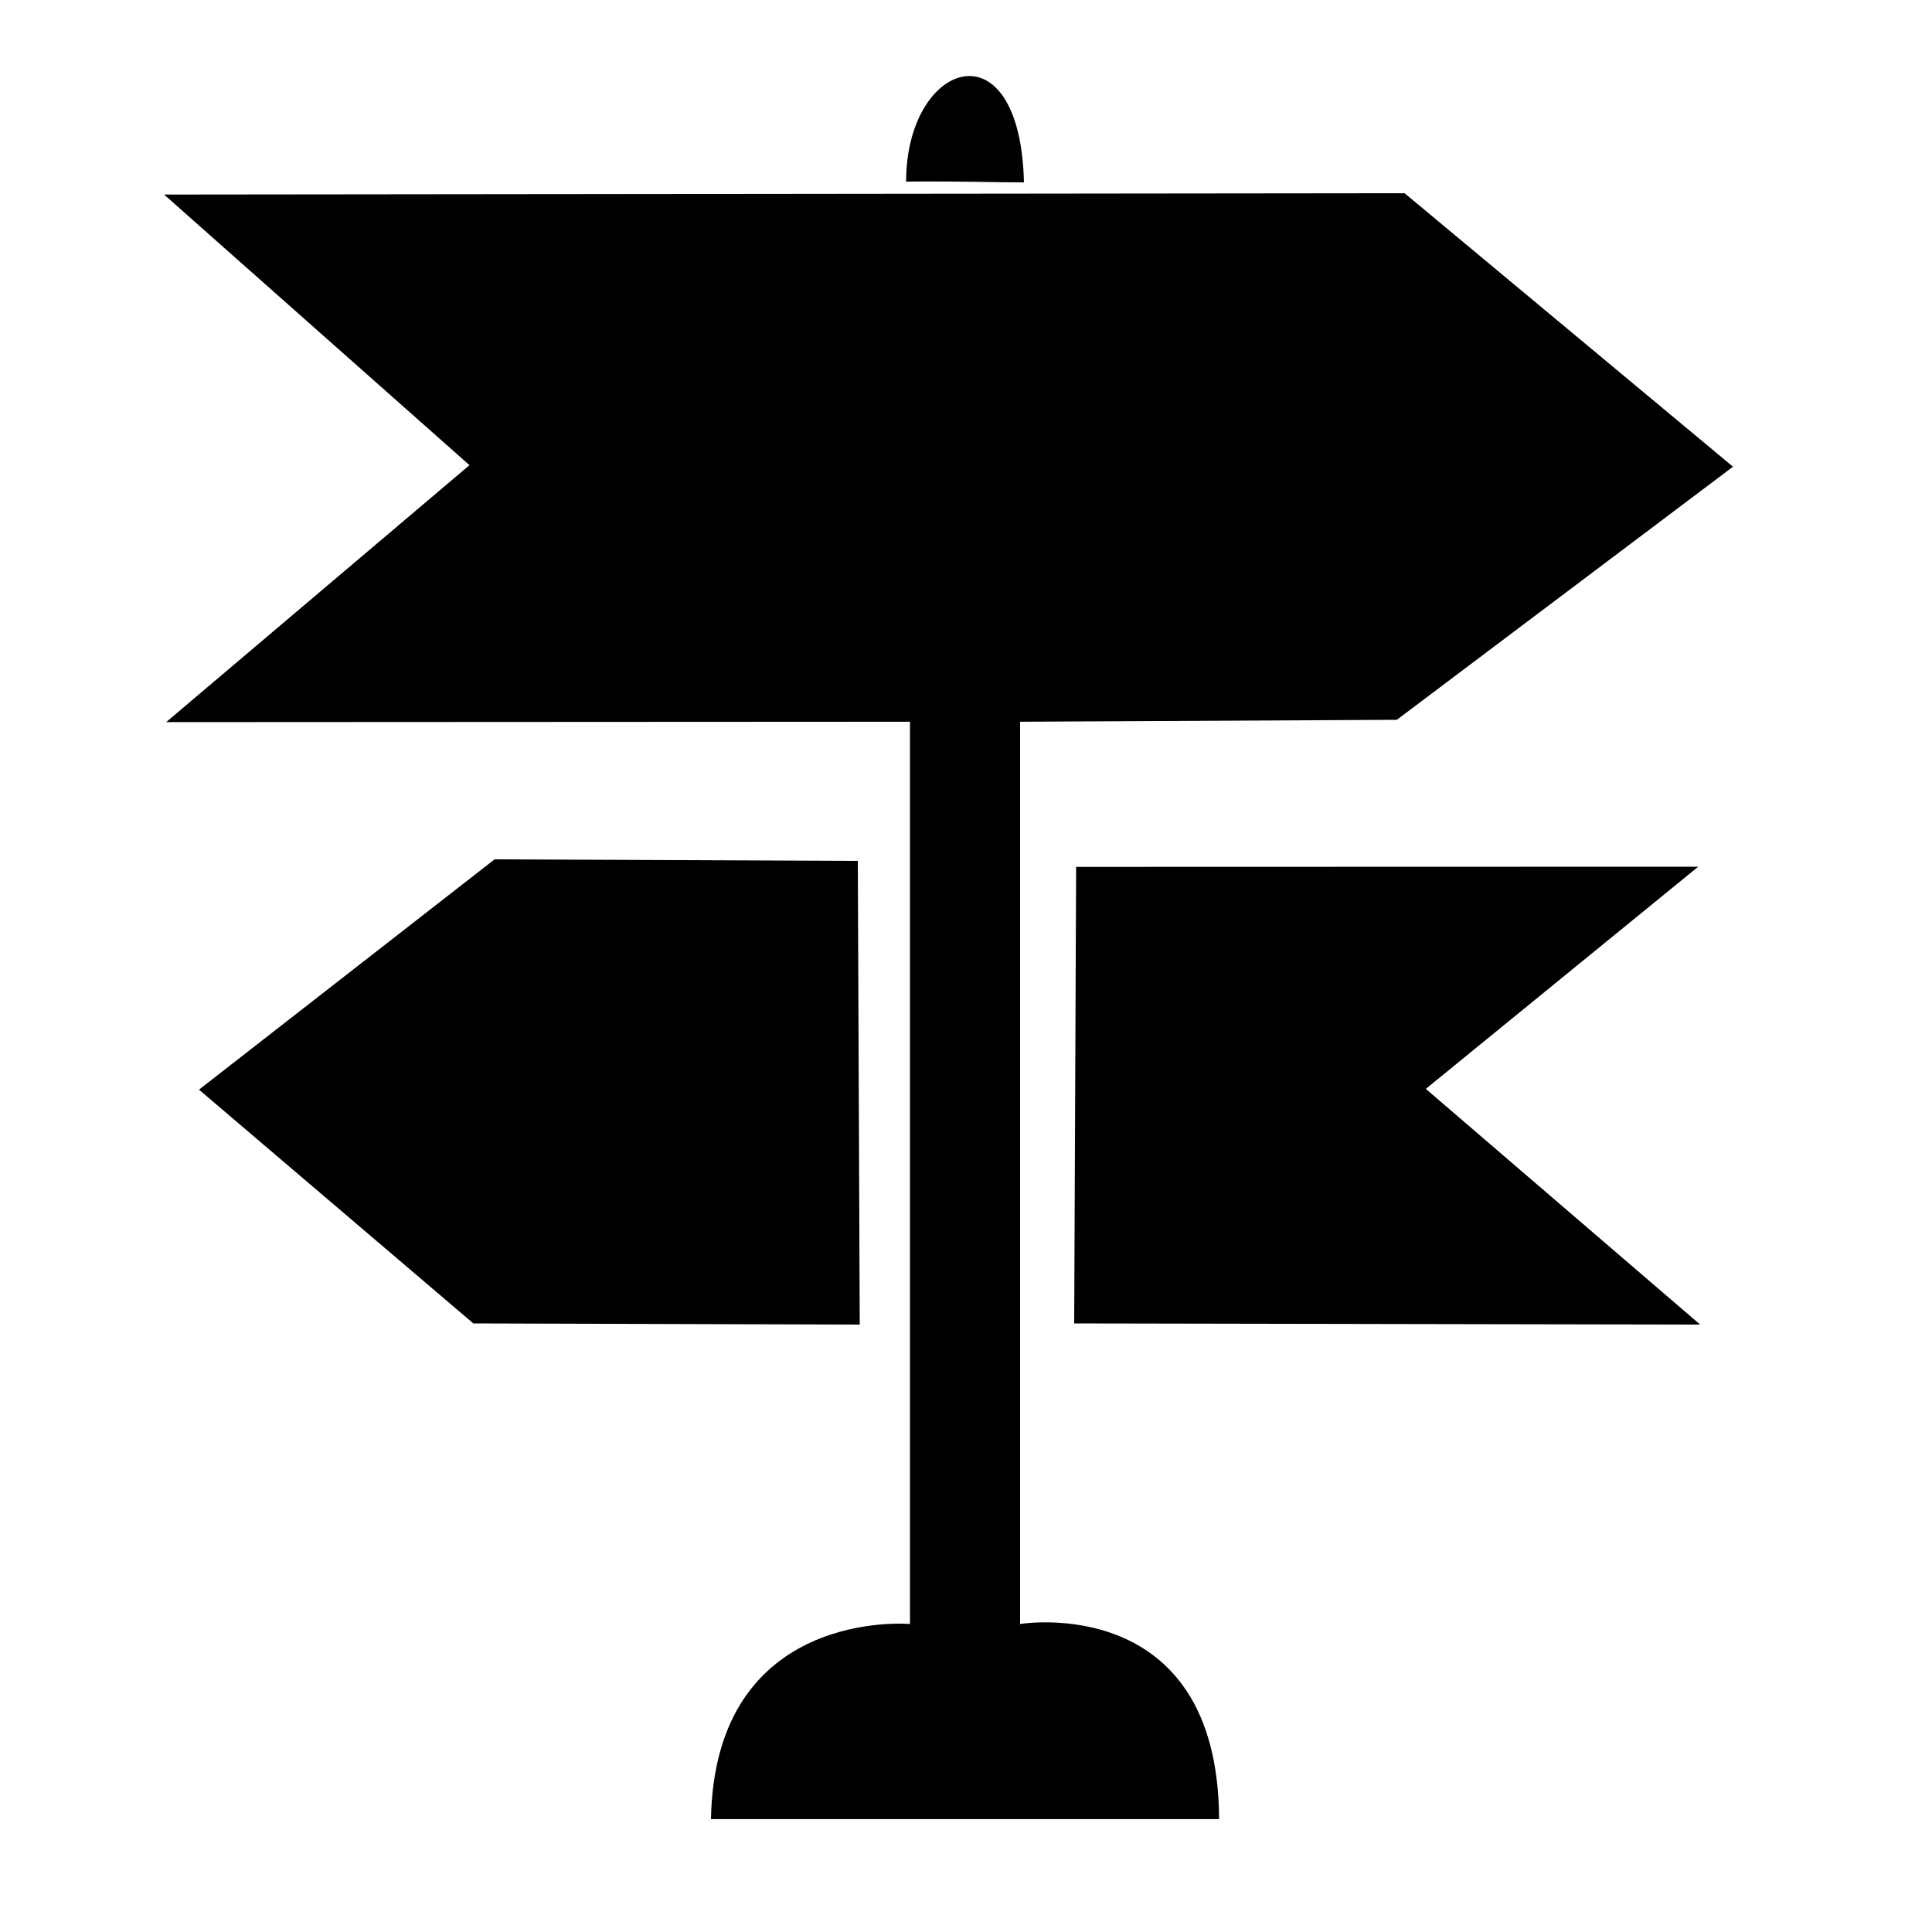
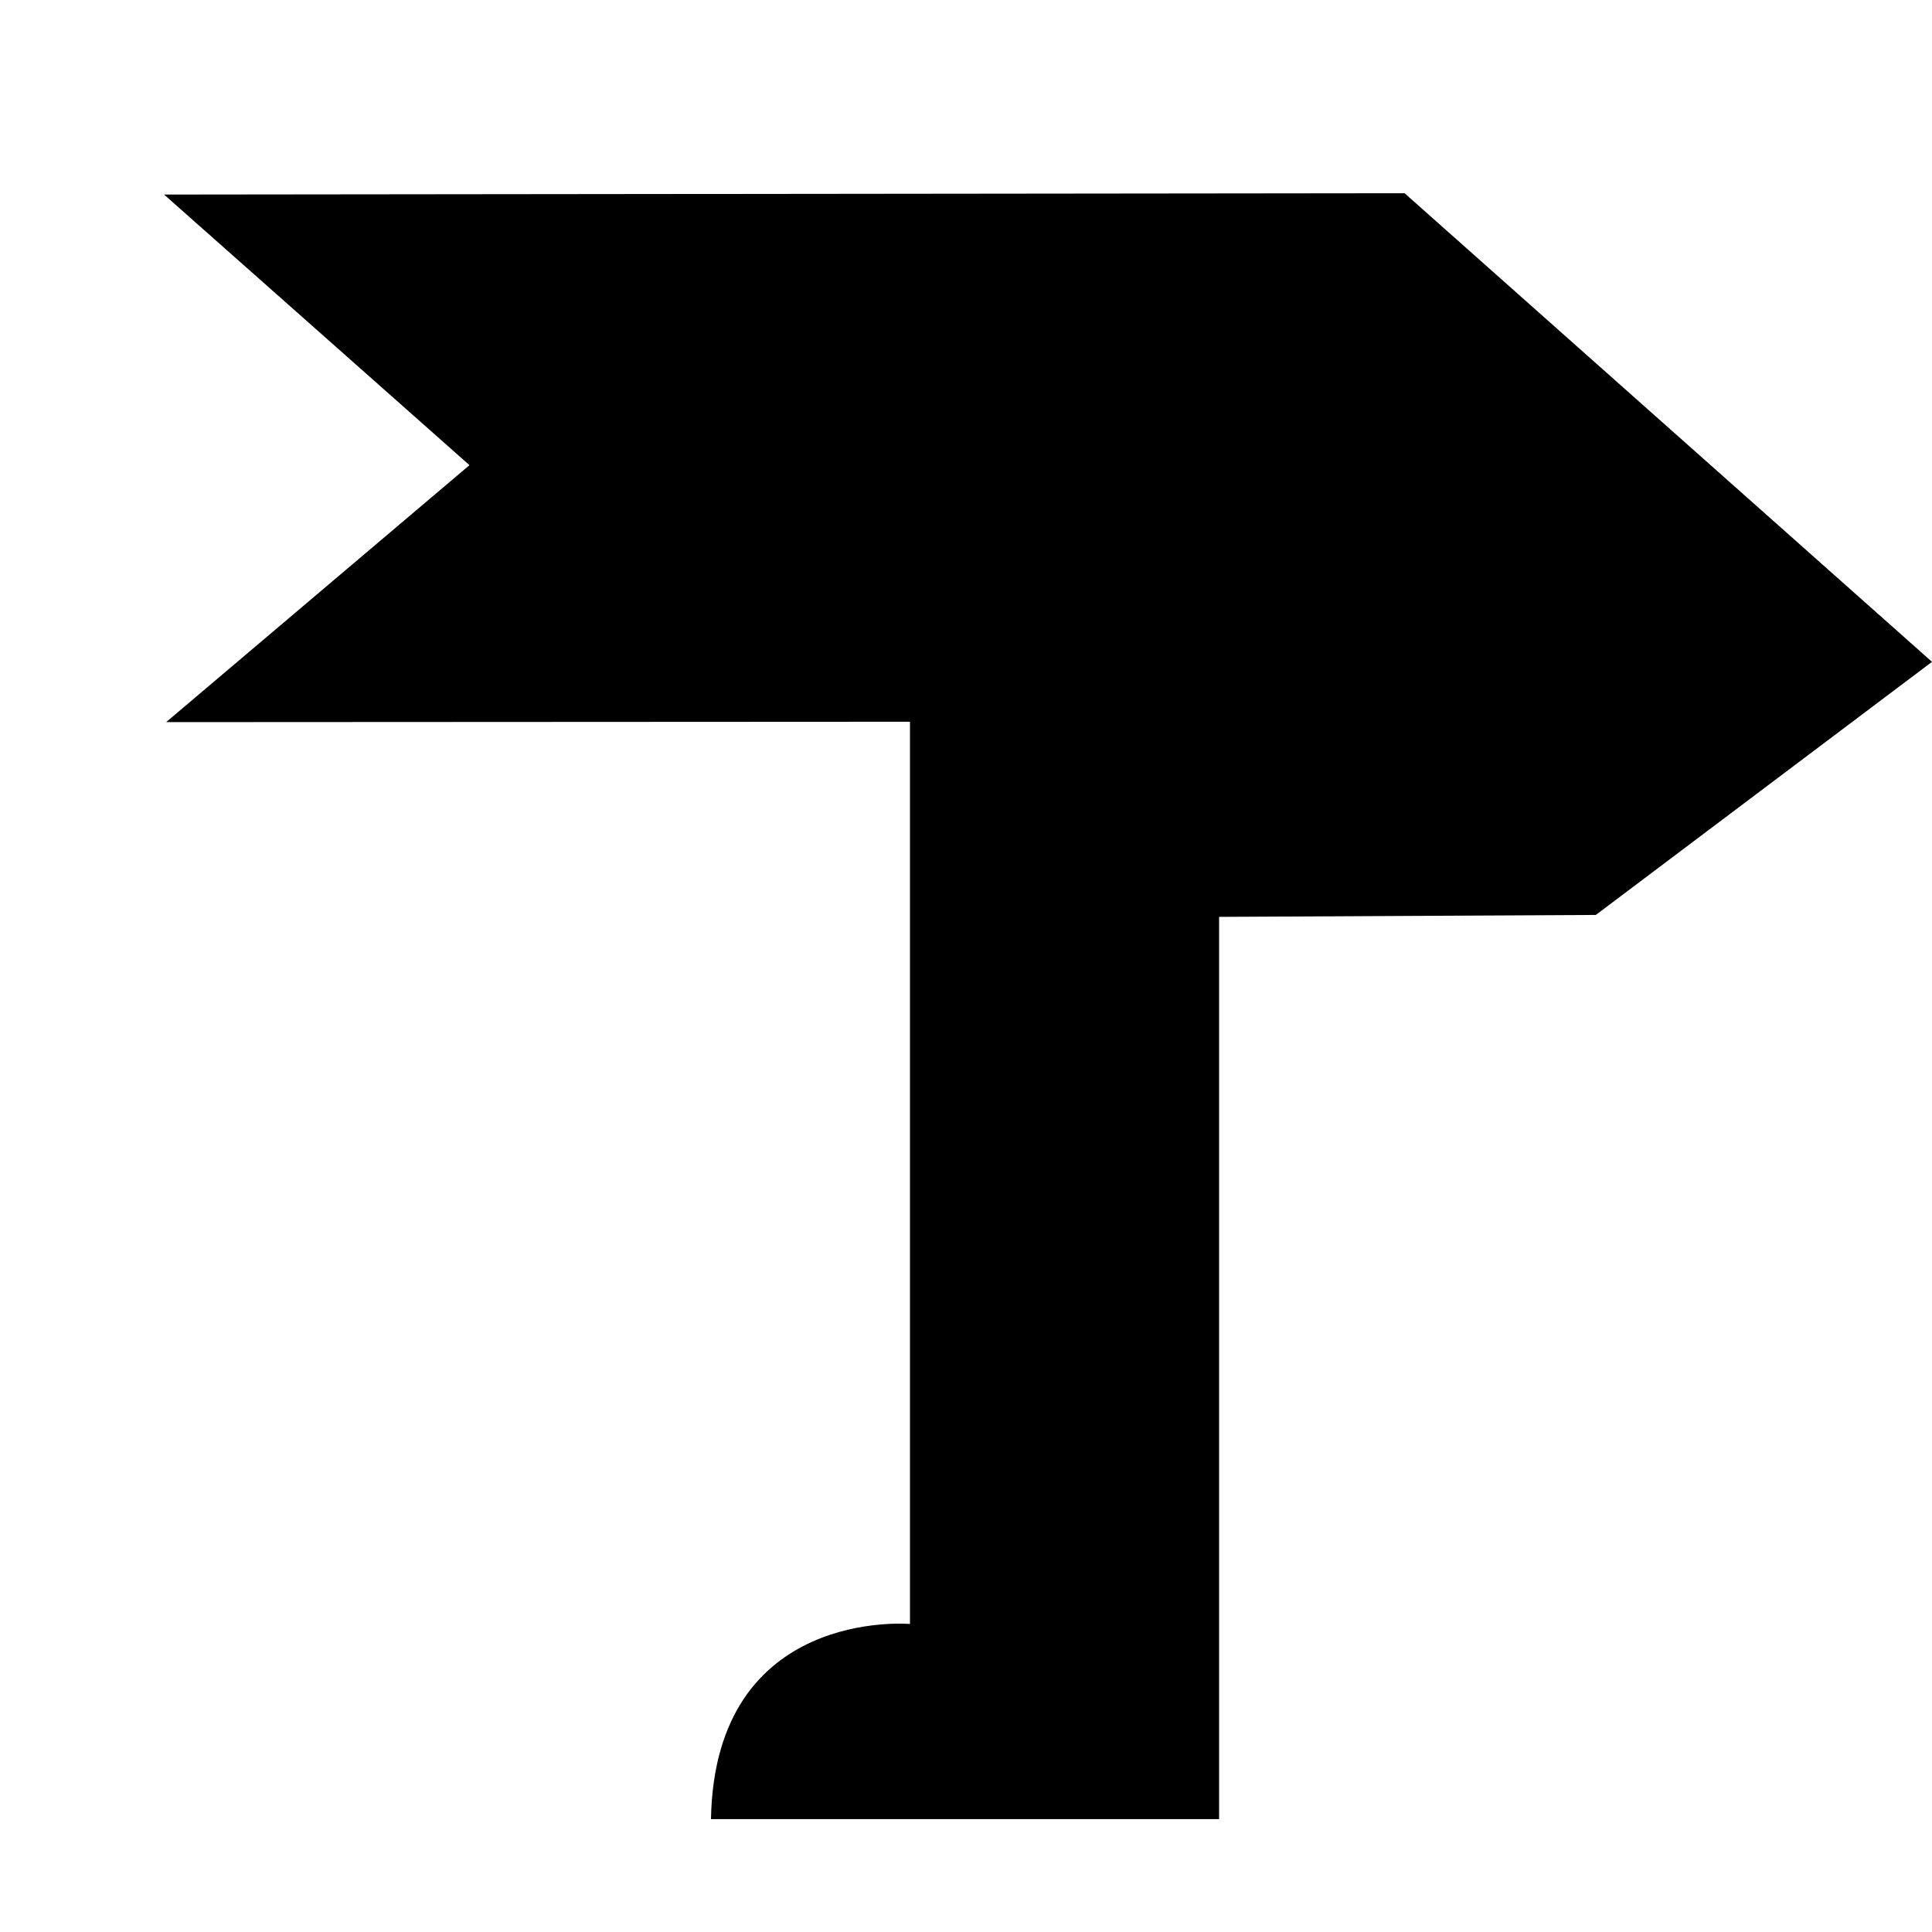
<svg xmlns="http://www.w3.org/2000/svg" width="1em" height="1em" viewBox="0 0 1000 1000">
-   <path d="m469 94c26-.3 46 .4 61 .4-2-83-61-63-61-.4z" />
-   <path d="m727 100-642 .7v.07l158 140-157 133 385-.2v467s-101-9-103 101h263c-.5-118-103-101-103-101v-467l195-1 174-131z" style="stroke-width:.1" />
-   <path d="m103 564 142 121 200 .6-1-240-188-.8z" />
-   <path d="m556 685 324 .6-142-122 141-115-322 .09z" />
+   <path d="m727 100-642 .7v.07l158 140-157 133 385-.2v467s-101-9-103 101h263v-467l195-1 174-131z" style="stroke-width:.1" />
</svg>